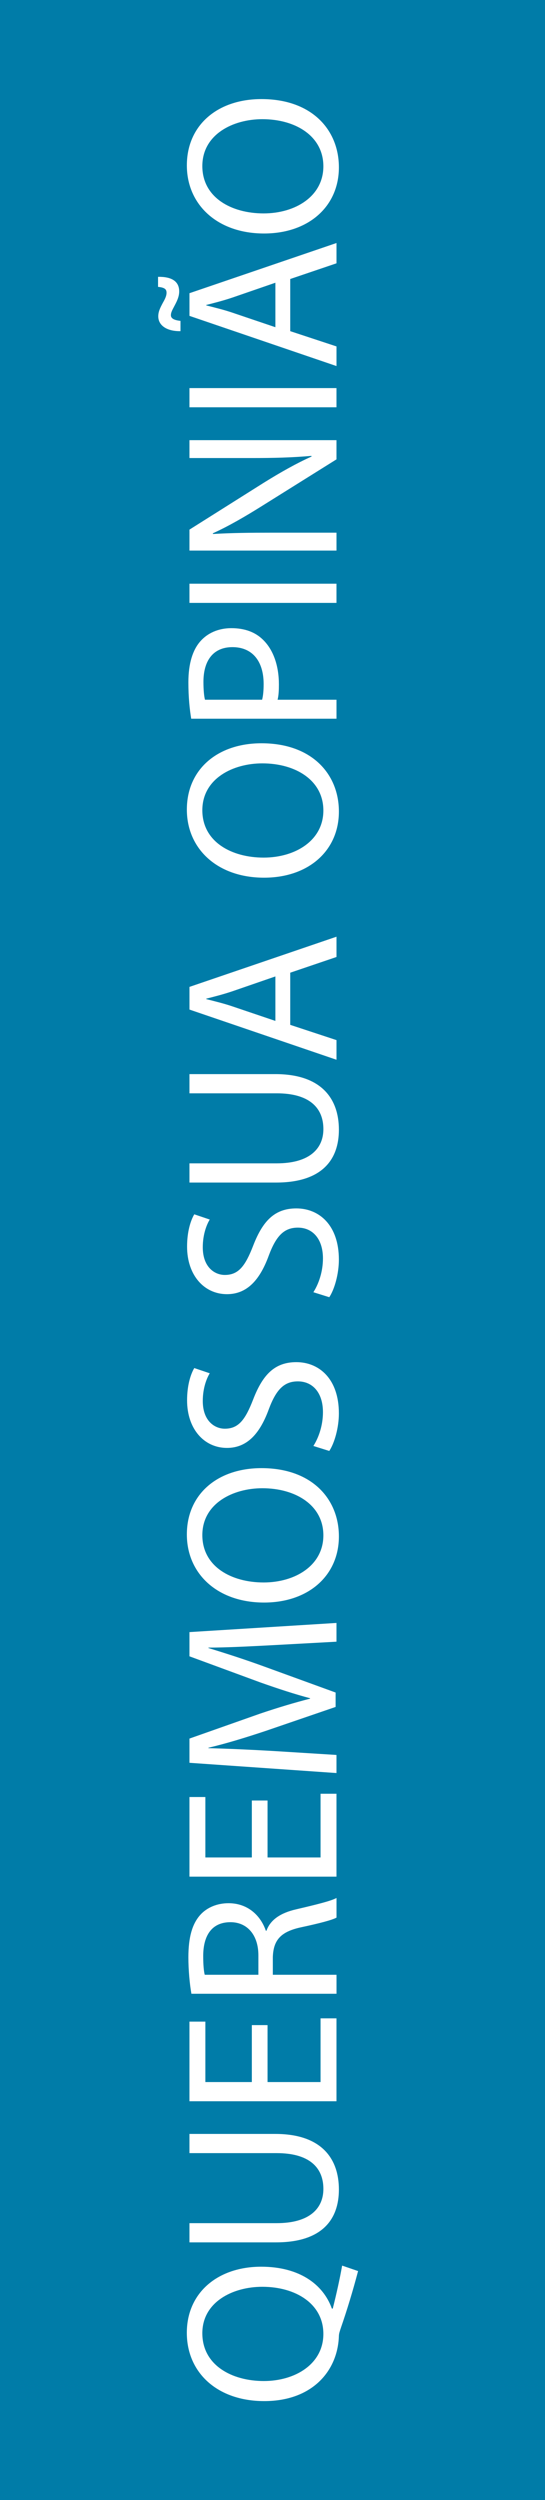
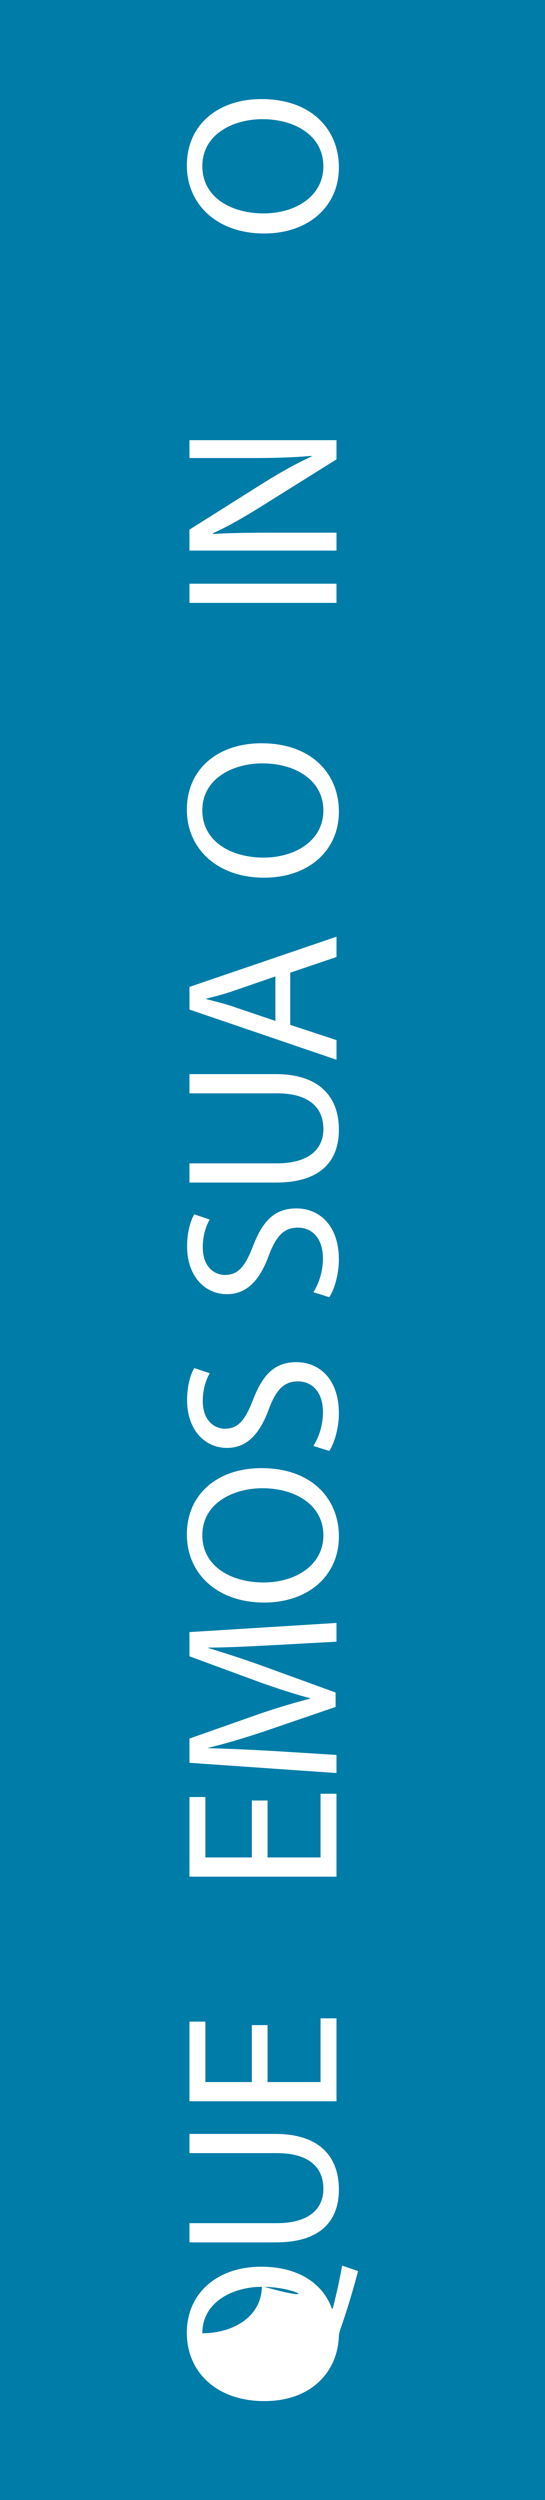
<svg xmlns="http://www.w3.org/2000/svg" version="1.1" id="Camada_1" x="0px" y="0px" width="35px" height="160.5px" viewBox="0 -40.5 35 160.5" enable-background="new 0 -40.5 35 160.5" xml:space="preserve">
  <rect y="-40.5" fill="#007CA8" width="35" height="160.5" />
  <g enable-background="new    ">
-     <path fill="#FFFFFF" d="M22.996,105.299c-0.336,1.275-0.715,2.521-1.094,3.614c-0.068,0.21-0.139,0.392-0.139,0.574   c-0.084,2.255-1.738,4.16-4.792,4.16c-3.025,0-4.973-1.835-4.973-4.384c0-2.578,1.989-4.244,4.776-4.244   c2.437,0,3.978,1.12,4.539,2.689h0.057c0.238-0.939,0.463-1.961,0.602-2.76L22.996,105.299z M16.846,106.308   c-1.905,0-3.852,0.98-3.852,2.983c0,2.059,1.904,3.068,3.95,3.068c2.016,0,3.823-1.094,3.823-3.025   C20.768,107.4,18.99,106.308,16.846,106.308z" />
+     <path fill="#FFFFFF" d="M22.996,105.299c-0.336,1.275-0.715,2.521-1.094,3.614c-0.068,0.21-0.139,0.392-0.139,0.574   c-0.084,2.255-1.738,4.16-4.792,4.16c-3.025,0-4.973-1.835-4.973-4.384c0-2.578,1.989-4.244,4.776-4.244   c2.437,0,3.978,1.12,4.539,2.689h0.057c0.238-0.939,0.463-1.961,0.602-2.76L22.996,105.299z M16.846,106.308   c-1.905,0-3.852,0.98-3.852,2.983c2.016,0,3.823-1.094,3.823-3.025   C20.768,107.4,18.99,106.308,16.846,106.308z" />
    <path fill="#FFFFFF" d="M12.167,102.223h5.604c2.1,0,2.997-0.938,2.997-2.199c0-1.387-0.924-2.297-2.997-2.297h-5.604v-1.232h5.52   c2.899,0,4.077,1.526,4.077,3.571c0,1.933-1.094,3.39-4.035,3.39h-5.562V102.223z" />
    <path fill="#FFFFFF" d="M17.182,89.509v3.656h3.404v-4.09h1.023v5.322h-9.442v-5.112h1.022v3.88h2.984v-3.656H17.182z" />
-     <path fill="#FFFFFF" d="M12.293,87.496c-0.111-0.616-0.195-1.513-0.195-2.34c0-1.303,0.252-2.156,0.771-2.731   c0.42-0.462,1.064-0.742,1.807-0.742c1.232,0,2.059,0.784,2.396,1.766h0.042c0.252-0.715,0.924-1.149,1.905-1.373   c1.316-0.309,2.227-0.532,2.592-0.729v1.261c-0.281,0.154-1.078,0.364-2.256,0.616c-1.303,0.28-1.792,0.799-1.834,1.905v1.148h4.09   v1.219H12.293z M16.594,86.277V85.03c0-1.303-0.715-2.129-1.793-2.129c-1.219,0-1.751,0.883-1.751,2.171   c0,0.589,0.042,0.995,0.098,1.205H16.594z" />
    <path fill="#FFFFFF" d="M17.182,75.09v3.656h3.404v-4.09h1.023v5.322h-9.442v-5.112h1.022v3.88h2.984V75.09H17.182z" />
    <path fill="#FFFFFF" d="M17.462,65.12c-1.316,0.069-2.913,0.153-4.076,0.153v0.028c1.093,0.336,2.283,0.715,3.586,1.19l4.581,1.667   v0.925l-4.497,1.541c-1.345,0.448-2.549,0.813-3.67,1.078v0.028c1.177,0.028,2.746,0.098,4.175,0.182l4.048,0.253v1.162   l-9.442-0.658v-1.555l4.566-1.611c1.163-0.392,2.2-0.7,3.18-0.952v-0.028c-0.953-0.252-1.989-0.588-3.18-1.009l-4.566-1.681v-1.555   l9.442-0.588v1.204L17.462,65.12z" />
    <path fill="#FFFFFF" d="M16.791,53.752c3.235,0,4.973,1.975,4.973,4.384c0,2.508-1.947,4.245-4.805,4.245   c-2.998,0-4.959-1.85-4.959-4.371C12,55.419,13.975,53.752,16.791,53.752z M16.93,61.092c2.031,0,3.837-1.093,3.837-3.025   c0-1.934-1.777-3.025-3.921-3.025c-1.891,0-3.852,0.98-3.852,3.011C12.995,60.083,14.872,61.092,16.93,61.092z" />
    <path fill="#FFFFFF" d="M20.125,52.329c0.35-0.547,0.615-1.331,0.615-2.172c0-1.246-0.658-1.975-1.611-1.975   c-0.867,0-1.386,0.504-1.863,1.779c-0.56,1.54-1.372,2.493-2.689,2.493c-1.471,0-2.563-1.219-2.563-3.054   c0-0.953,0.224-1.667,0.462-2.073l0.994,0.336c-0.182,0.294-0.448,0.925-0.448,1.779c0,1.288,0.771,1.779,1.415,1.779   c0.883,0,1.316-0.575,1.821-1.878c0.616-1.597,1.387-2.395,2.773-2.395c1.457,0,2.732,1.064,2.732,3.291   c0,0.911-0.281,1.905-0.617,2.41L20.125,52.329z" />
    <path fill="#FFFFFF" d="M20.125,42.459c0.35-0.547,0.615-1.331,0.615-2.172c0-1.246-0.658-1.975-1.611-1.975   c-0.867,0-1.386,0.504-1.863,1.779c-0.56,1.54-1.372,2.493-2.689,2.493c-1.471,0-2.563-1.219-2.563-3.054   c0-0.953,0.224-1.667,0.462-2.073l0.994,0.336c-0.182,0.294-0.448,0.925-0.448,1.779c0,1.288,0.771,1.778,1.415,1.778   c0.883,0,1.316-0.574,1.821-1.877c0.616-1.597,1.387-2.395,2.773-2.395c1.457,0,2.732,1.064,2.732,3.291   c0,0.911-0.281,1.905-0.617,2.41L20.125,42.459z" />
    <path fill="#FFFFFF" d="M12.167,34.185h5.604c2.1,0,2.997-0.938,2.997-2.199c0-1.387-0.924-2.297-2.997-2.297h-5.604v-1.233h5.52   c2.899,0,4.077,1.527,4.077,3.572c0,1.933-1.094,3.39-4.035,3.39h-5.562V34.185z" />
    <path fill="#FFFFFF" d="M18.639,25.294l2.971,0.98v1.261l-9.442-3.222v-1.456l9.442-3.222v1.302l-2.971,1.009V25.294z    M17.687,22.185l-2.718,0.938c-0.616,0.21-1.177,0.351-1.723,0.49v0.028c0.546,0.14,1.135,0.28,1.709,0.477l2.731,0.924V22.185z" />
    <path fill="#FFFFFF" d="M16.791,7.217c3.235,0,4.973,1.975,4.973,4.384c0,2.508-1.947,4.245-4.805,4.245   c-2.998,0-4.959-1.85-4.959-4.371C12,8.884,13.975,7.217,16.791,7.217z M16.93,14.557c2.031,0,3.837-1.093,3.837-3.025   c0-1.934-1.777-3.025-3.921-3.025c-1.891,0-3.852,0.98-3.852,3.011C12.995,13.548,14.872,14.557,16.93,14.557z" />
-     <path fill="#FFFFFF" d="M12.28,5.64c-0.098-0.589-0.182-1.358-0.182-2.34c0-1.204,0.279-2.087,0.784-2.647   c0.448-0.504,1.135-0.826,1.975-0.826c0.854,0,1.527,0.252,2.018,0.729c0.687,0.658,1.036,1.695,1.036,2.886   c0,0.364-0.014,0.7-0.084,0.98h3.783V5.64H12.28z M16.833,4.421c0.069-0.267,0.098-0.603,0.098-1.009   c0-1.471-0.729-2.367-2.003-2.367c-1.261,0-1.863,0.896-1.863,2.228c0,0.532,0.042,0.938,0.099,1.148H16.833z" />
    <path fill="#FFFFFF" d="M12.167-3.027h9.442v1.232h-9.442V-3.027z" />
    <path fill="#FFFFFF" d="M21.609-5.154h-9.442v-1.345l4.777-3.012c1.106-0.687,2.1-1.247,3.067-1.681l-0.014-0.042   c-1.26,0.111-2.41,0.14-3.88,0.14h-3.95v-1.148h9.442v1.232l-4.792,2.998c-1.05,0.658-2.129,1.288-3.151,1.751l0.014,0.042   c1.191-0.07,2.325-0.084,3.895-0.084h4.035V-5.154z" />
-     <path fill="#FFFFFF" d="M12.167-15.585h9.442v1.232h-9.442V-15.585z" />
-     <path fill="#FFFFFF" d="M11.593-19.24c-0.854,0.015-1.429-0.35-1.429-0.952c0-0.309,0.126-0.546,0.28-0.841   c0.126-0.224,0.252-0.448,0.252-0.672c0-0.21-0.098-0.336-0.546-0.378v-0.645c0.882-0.015,1.358,0.294,1.358,0.938   c0,0.294-0.112,0.561-0.266,0.854c-0.141,0.28-0.267,0.462-0.267,0.672c0,0.225,0.238,0.322,0.616,0.364V-19.24z M18.639-19.24   l2.971,0.98v1.261l-9.442-3.222v-1.456l9.442-3.222v1.303l-2.971,1.008V-19.24z M17.687-22.35l-2.718,0.938   c-0.616,0.21-1.177,0.351-1.723,0.49v0.028c0.546,0.14,1.135,0.28,1.709,0.477l2.731,0.924V-22.35z" />
    <path fill="#FFFFFF" d="M16.791-34.139c3.235,0,4.973,1.975,4.973,4.384c0,2.508-1.947,4.245-4.805,4.245   c-2.998,0-4.959-1.85-4.959-4.371C12-32.472,13.975-34.139,16.791-34.139z M16.93-26.799c2.031,0,3.837-1.093,3.837-3.025   c0-1.934-1.777-3.025-3.921-3.025c-1.891,0-3.852,0.98-3.852,3.011C12.995-27.808,14.872-26.799,16.93-26.799z" />
  </g>
</svg>